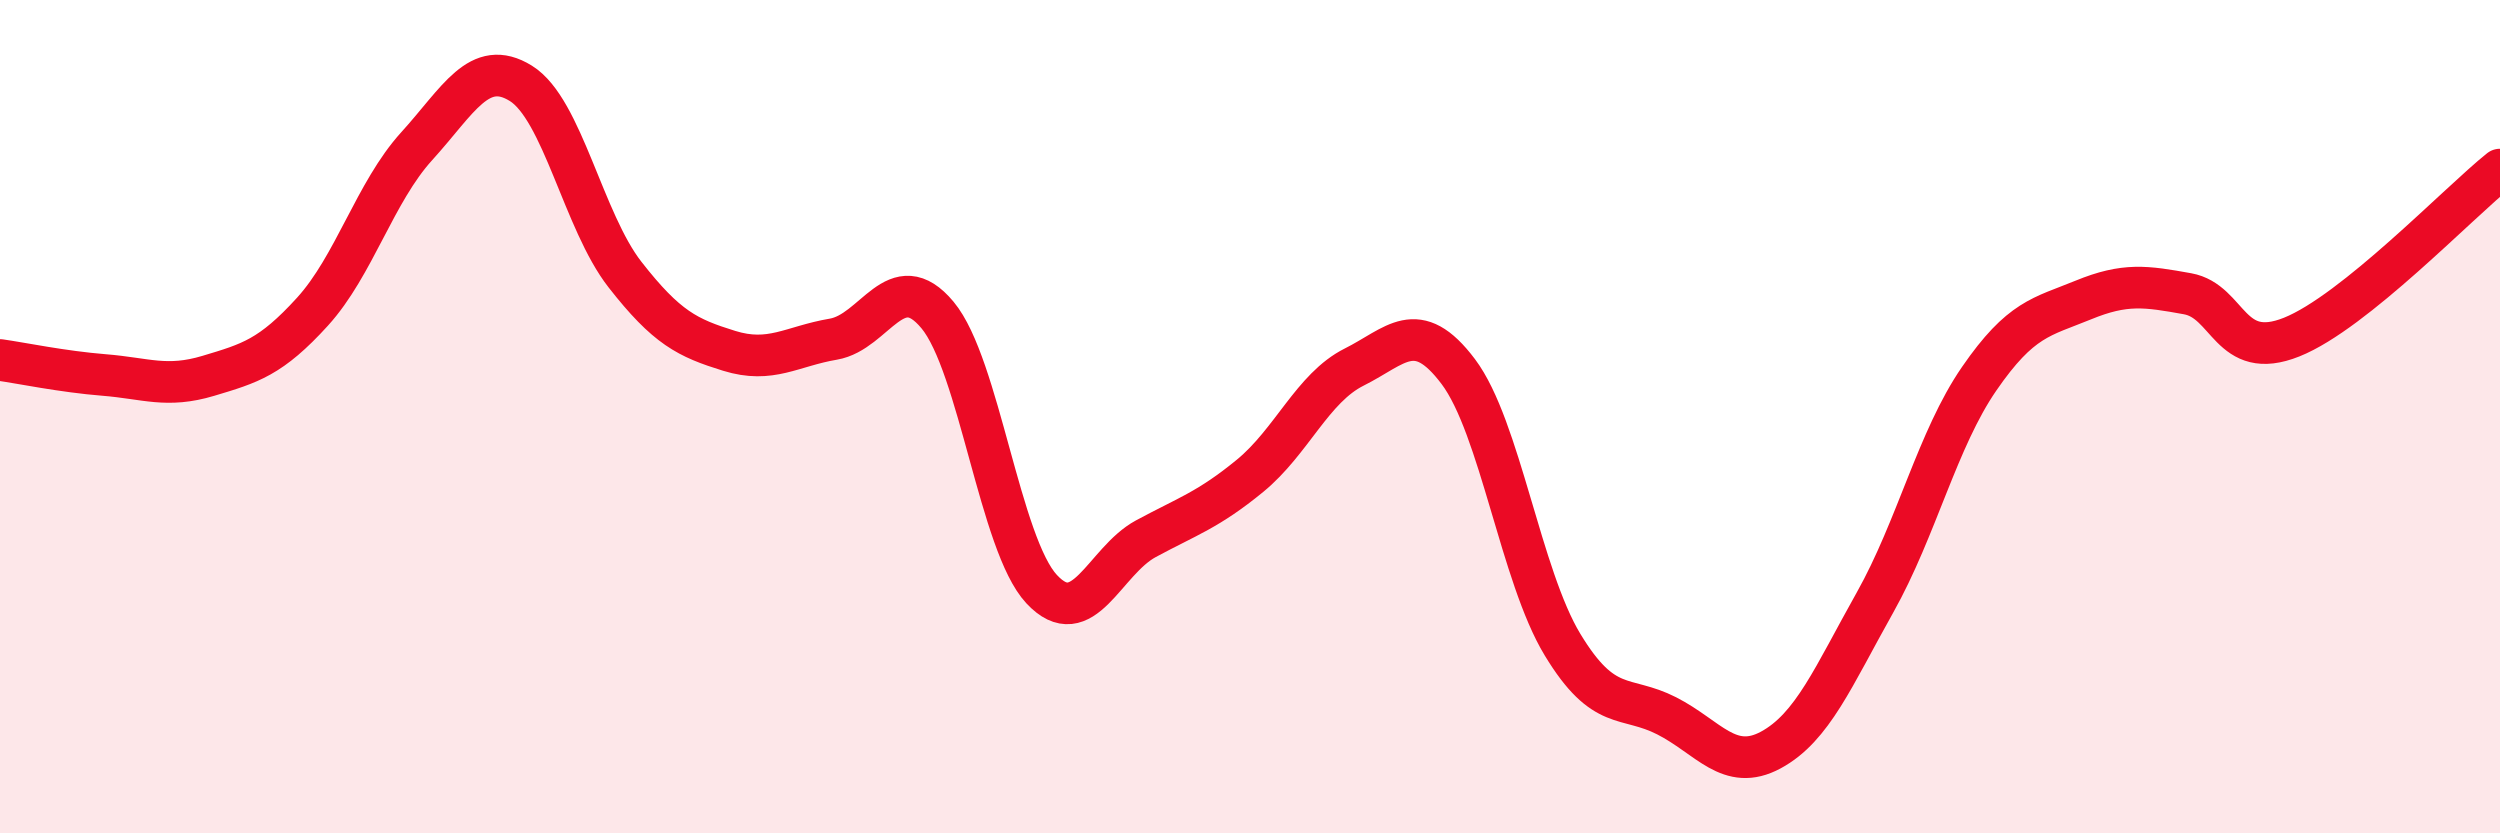
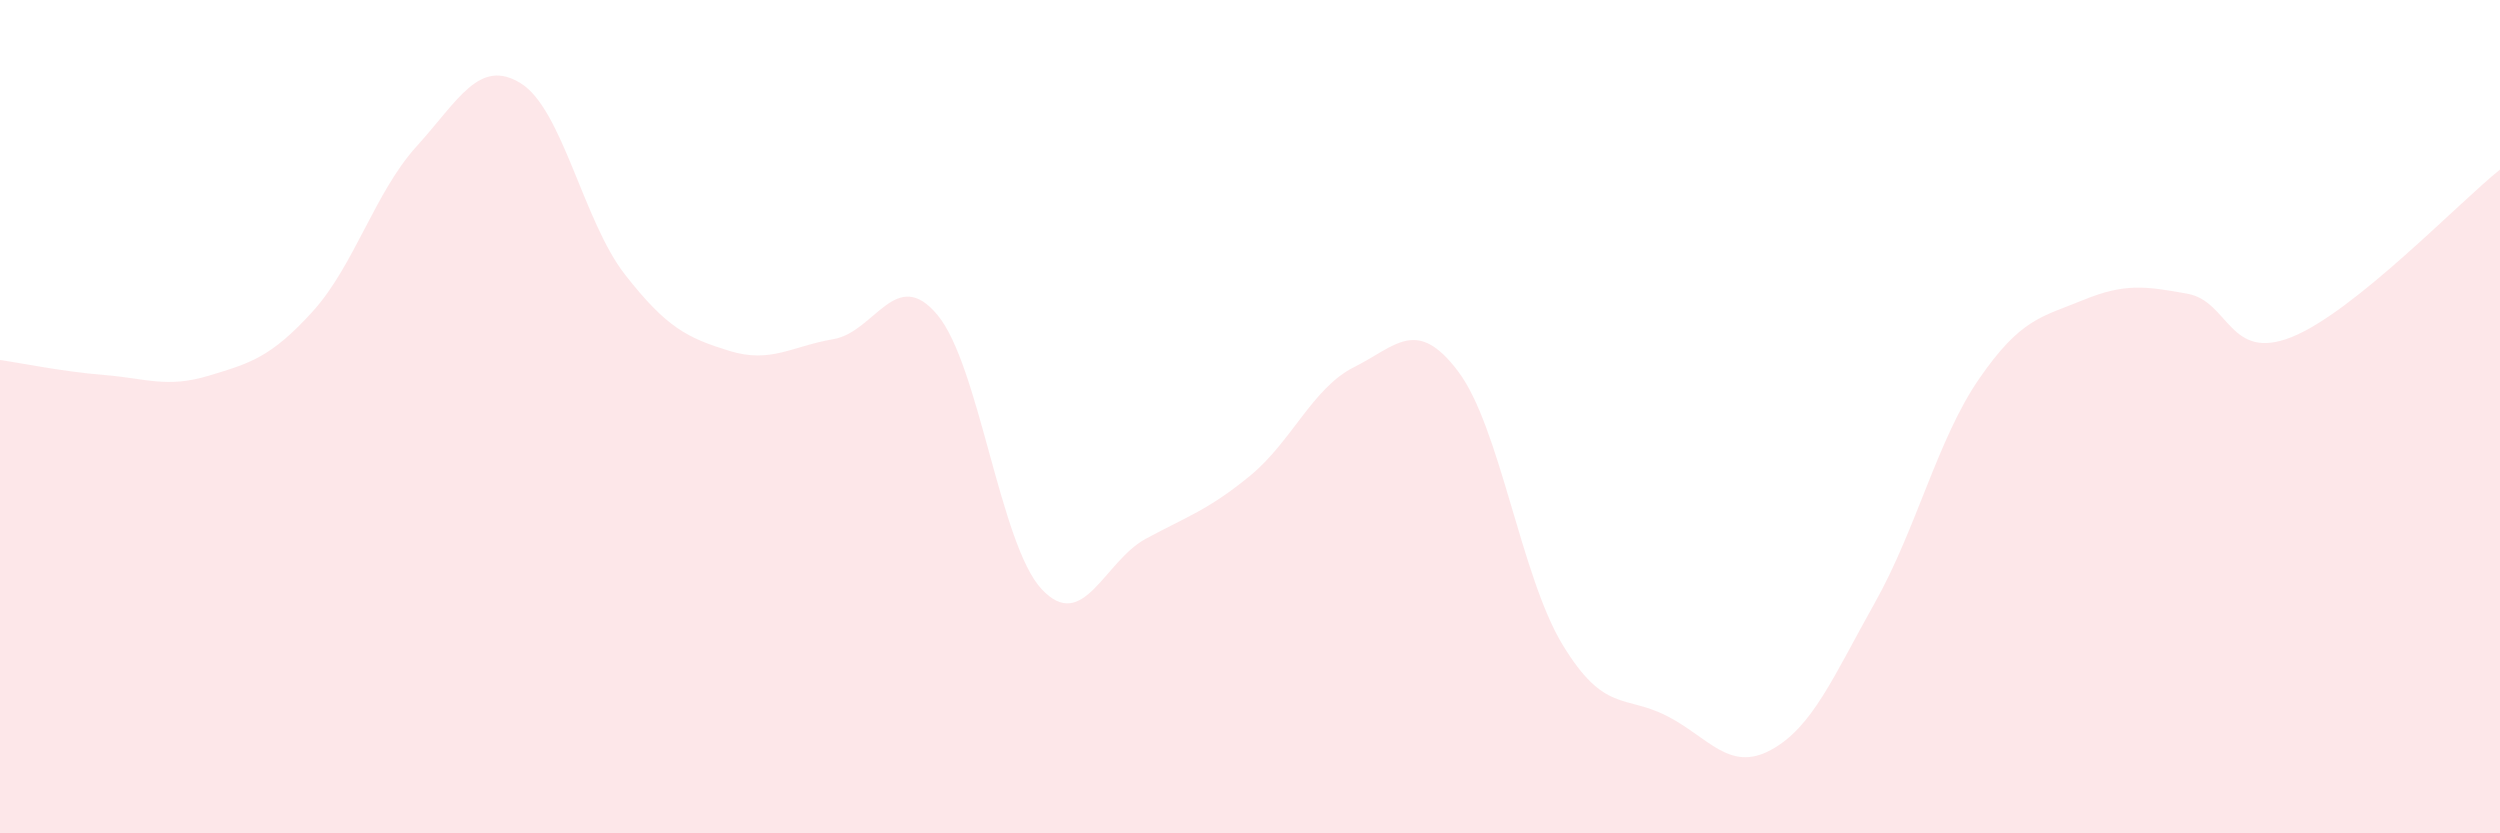
<svg xmlns="http://www.w3.org/2000/svg" width="60" height="20" viewBox="0 0 60 20">
  <path d="M 0,8.64 C 0.5,8.71 1.5,8.92 2.5,9 C 3.5,9.08 4,9.32 5,9.02 C 6,8.72 6.5,8.58 7.5,7.48 C 8.5,6.38 9,4.61 10,3.51 C 11,2.41 11.5,1.38 12.5,2 C 13.5,2.62 14,5.31 15,6.59 C 16,7.87 16.5,8.11 17.5,8.42 C 18.5,8.73 19,8.31 20,8.14 C 21,7.97 21.5,6.36 22.5,7.56 C 23.5,8.76 24,13.07 25,14.14 C 26,15.21 26.5,13.47 27.5,12.93 C 28.5,12.39 29,12.24 30,11.42 C 31,10.6 31.5,9.31 32.5,8.81 C 33.5,8.31 34,7.59 35,8.92 C 36,10.25 36.5,13.82 37.5,15.47 C 38.5,17.12 39,16.67 40,17.18 C 41,17.69 41.5,18.54 42.5,18 C 43.5,17.46 44,16.24 45,14.46 C 46,12.68 46.5,10.54 47.5,9.09 C 48.5,7.64 49,7.61 50,7.2 C 51,6.79 51.5,6.87 52.5,7.05 C 53.5,7.23 53.5,8.69 55,8.09 C 56.5,7.49 59,4.87 60,4.07L60 20L0 20Z" fill="#EB0A25" opacity="0.1" stroke-linecap="round" stroke-linejoin="round" />
-   <path d="M 0,8.64 C 0.5,8.71 1.5,8.92 2.5,9 C 3.5,9.08 4,9.32 5,9.02 C 6,8.72 6.5,8.58 7.5,7.48 C 8.5,6.38 9,4.61 10,3.51 C 11,2.41 11.5,1.38 12.5,2 C 13.5,2.62 14,5.31 15,6.59 C 16,7.87 16.5,8.11 17.5,8.42 C 18.5,8.73 19,8.31 20,8.14 C 21,7.97 21.5,6.36 22.5,7.56 C 23.5,8.76 24,13.07 25,14.14 C 26,15.21 26.5,13.47 27.5,12.93 C 28.5,12.39 29,12.24 30,11.42 C 31,10.6 31.5,9.31 32.5,8.81 C 33.5,8.31 34,7.59 35,8.92 C 36,10.25 36.5,13.82 37.5,15.47 C 38.5,17.12 39,16.67 40,17.18 C 41,17.69 41.5,18.54 42.5,18 C 43.5,17.46 44,16.24 45,14.46 C 46,12.68 46.5,10.54 47.5,9.09 C 48.5,7.64 49,7.61 50,7.2 C 51,6.79 51.5,6.87 52.5,7.05 C 53.5,7.23 53.5,8.69 55,8.09 C 56.5,7.49 59,4.87 60,4.07" stroke="#EB0A25" stroke-width="1" fill="none" stroke-linecap="round" stroke-linejoin="round" />
</svg>